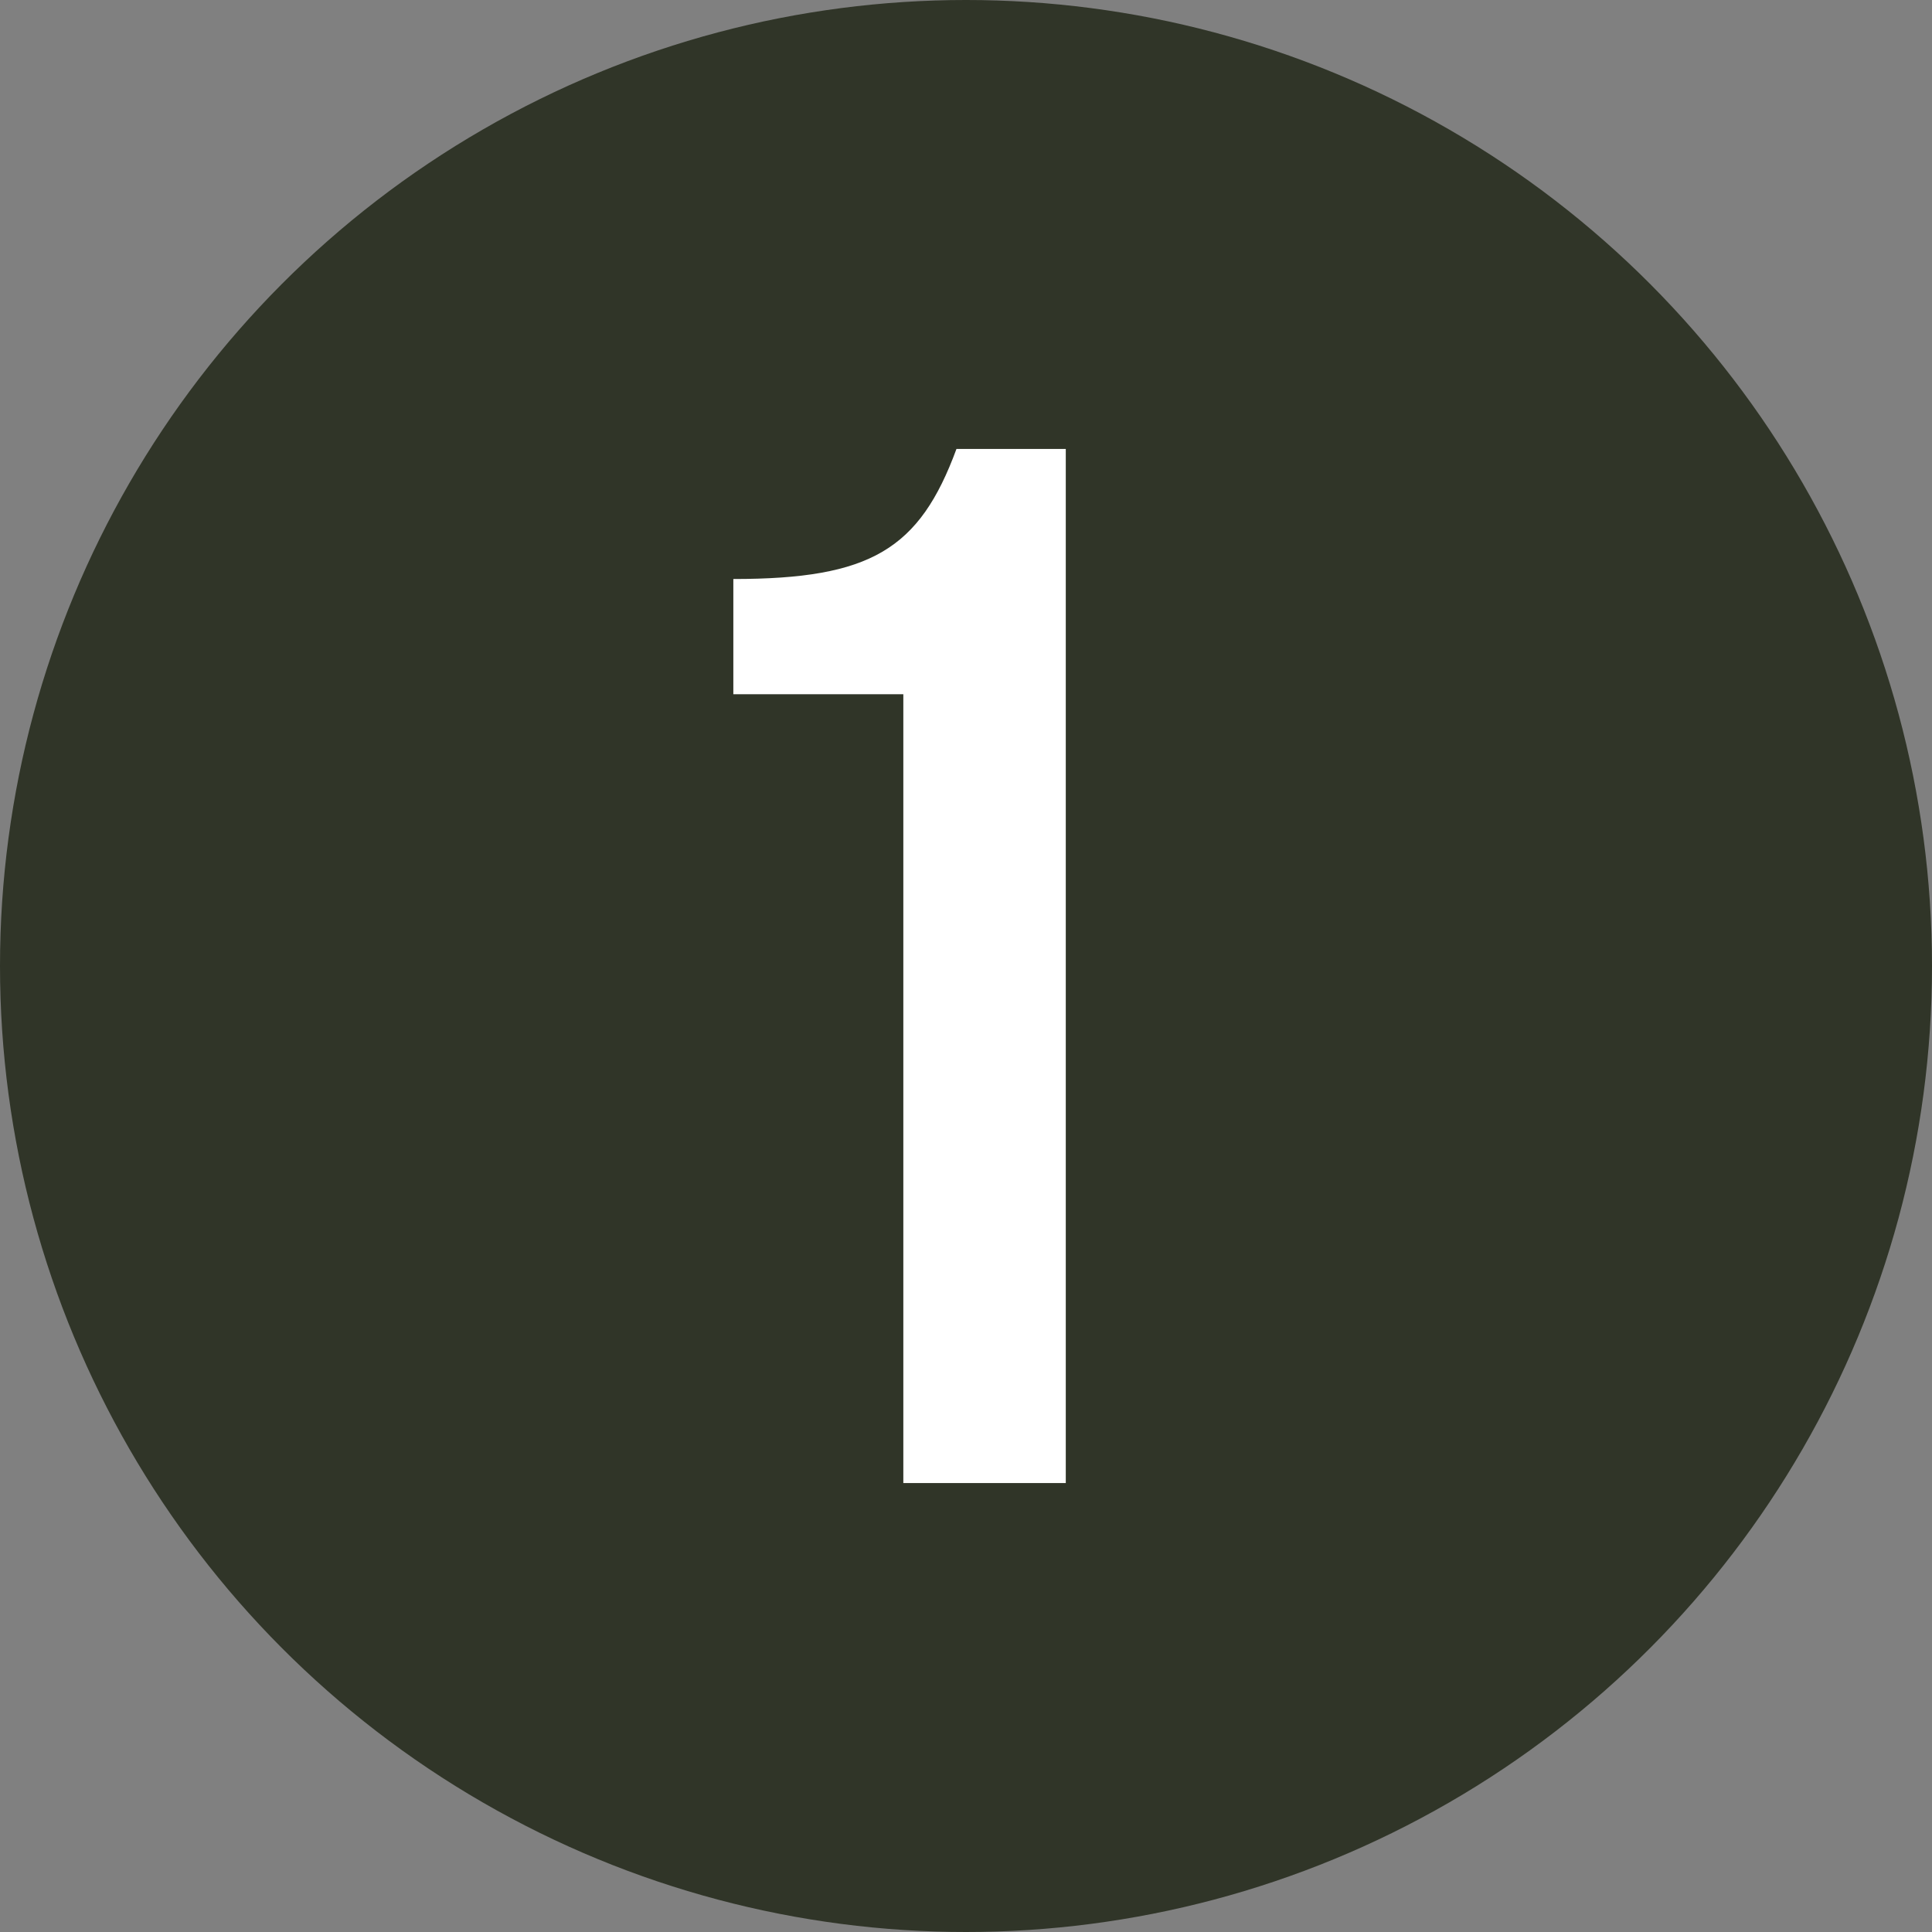
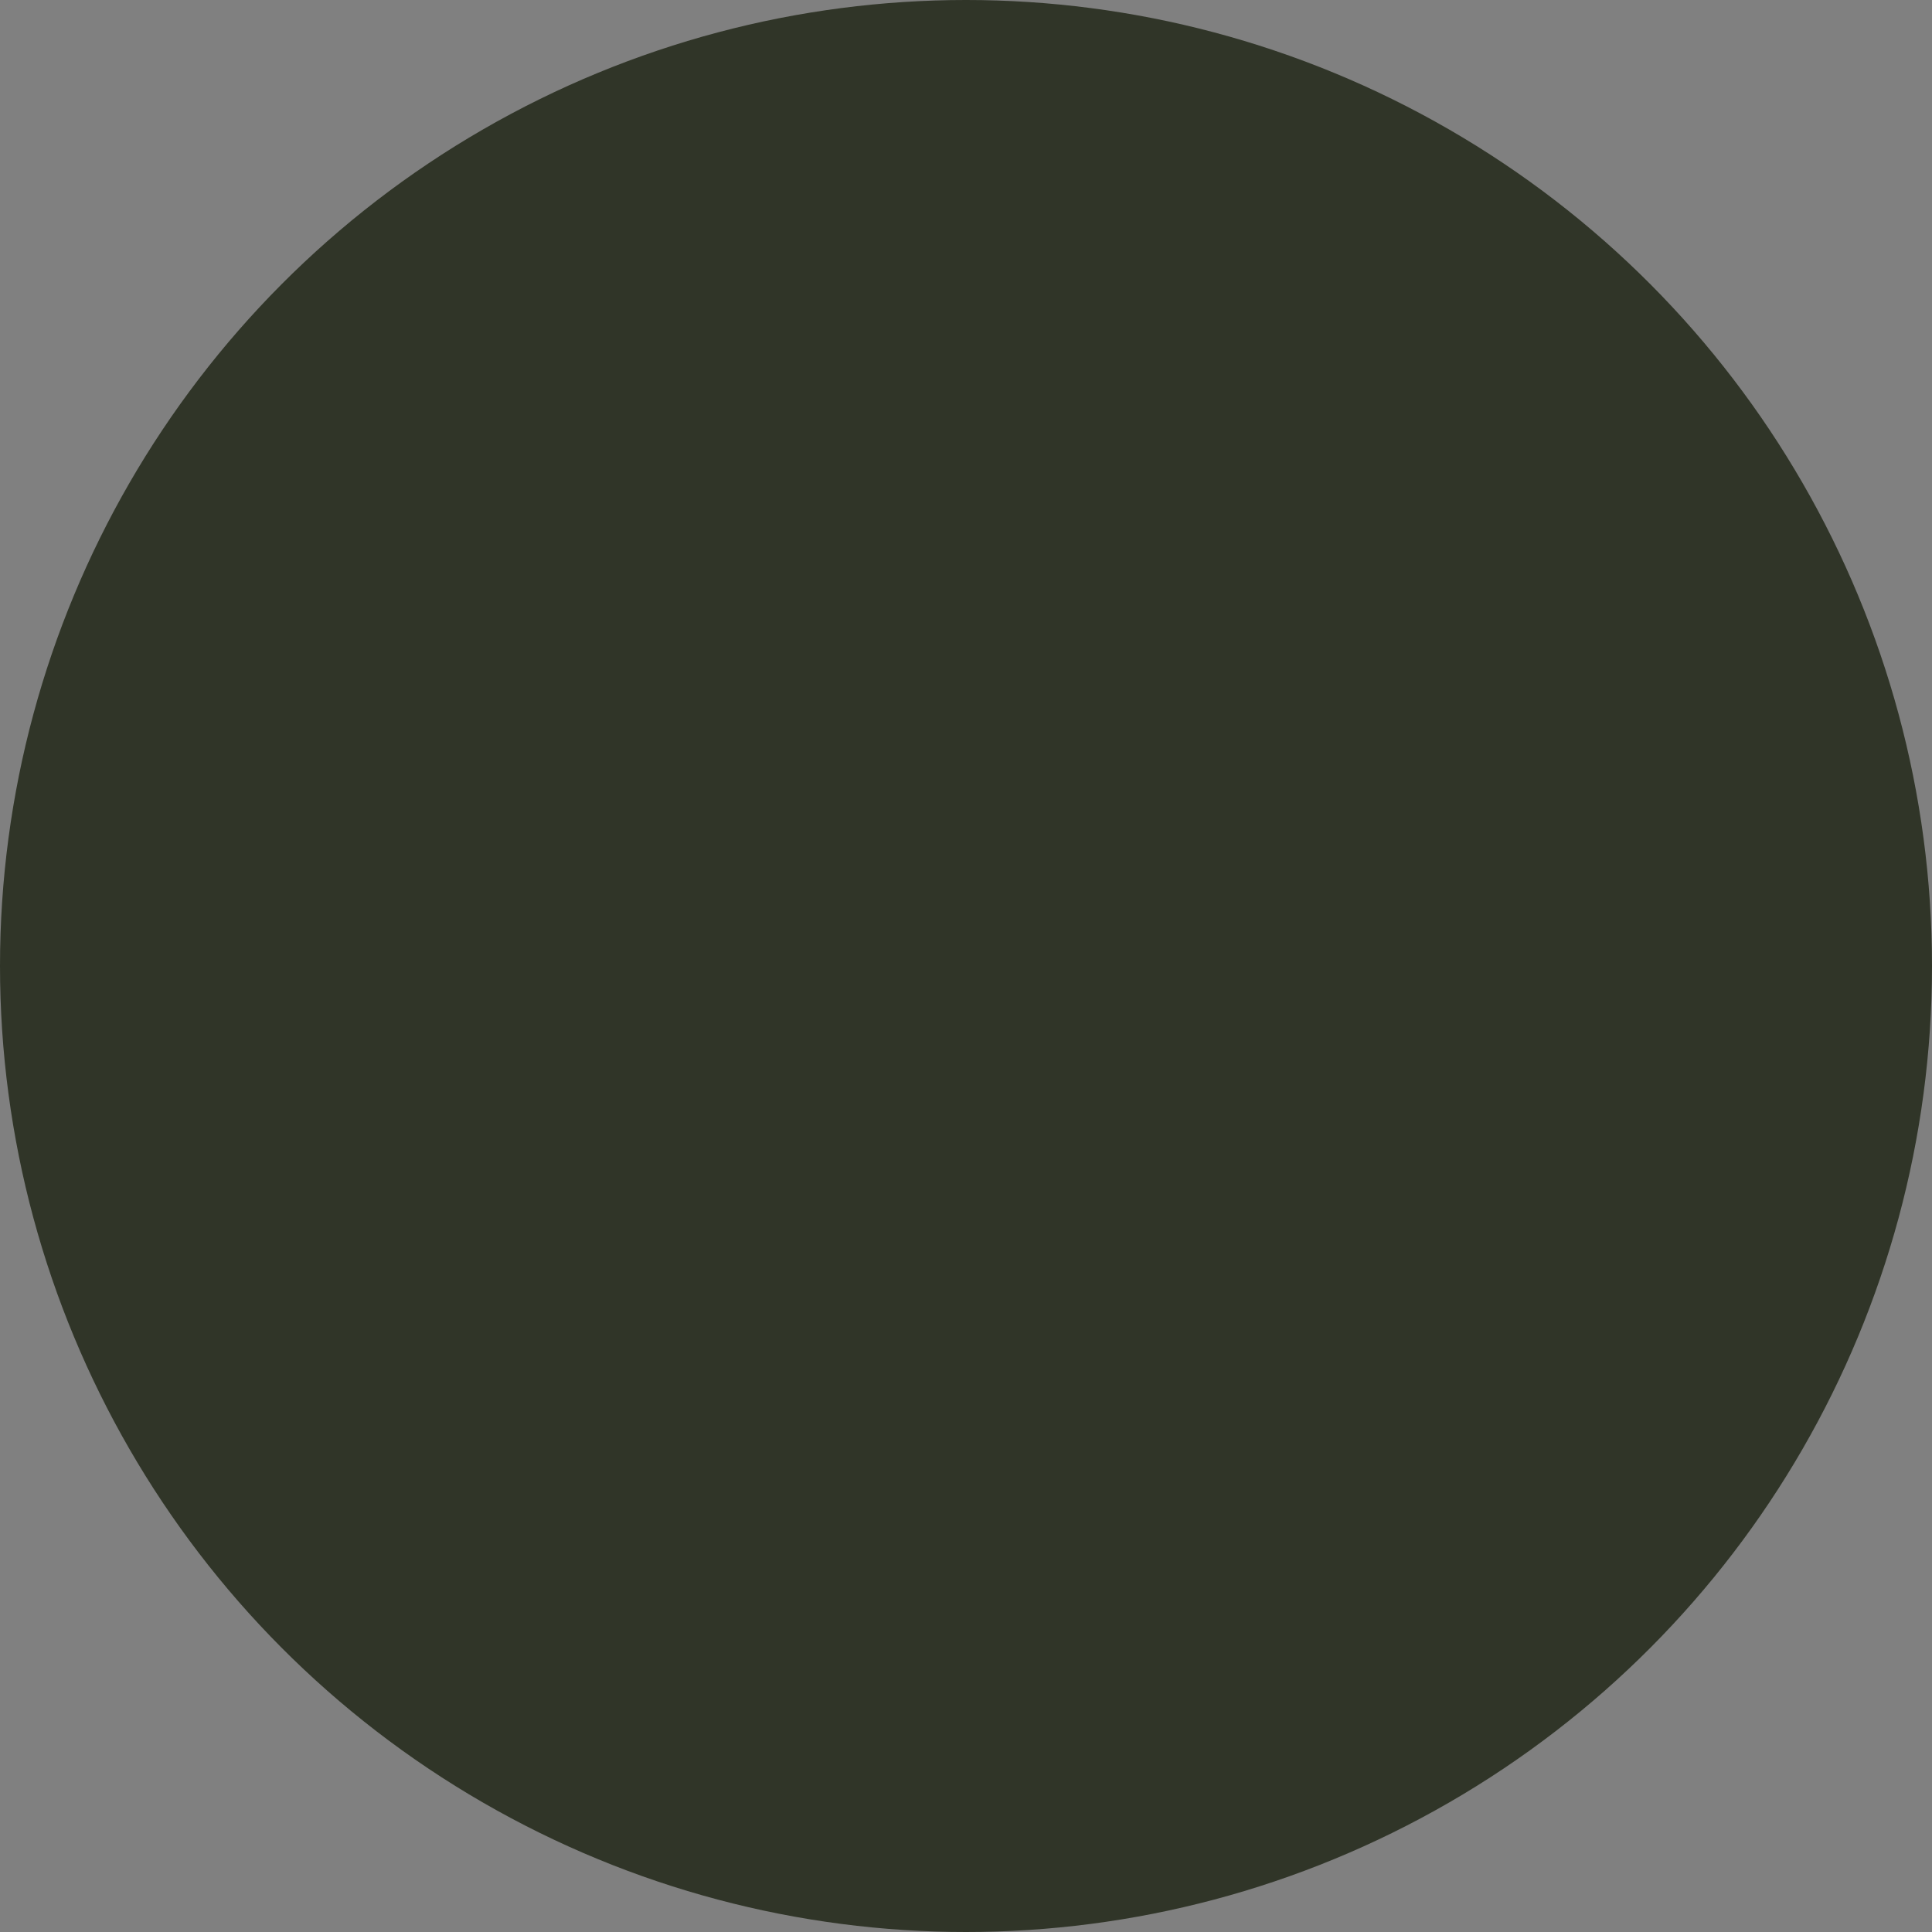
<svg xmlns="http://www.w3.org/2000/svg" id="Layer_2" viewBox="0 0 164 164">
  <rect x="0" y="0" width="164" height="164" fill="#808080" stroke="none" />
  <g id="Layer_1-2" data-name="Layer_1">
    <g>
      <circle cx="82" cy="82" r="82" style="fill: #303528;" />
-       <path d="M76.67,58.93h-14.42v-9.78c11.66,0,15.8-2.51,18.94-11.04h9.28v87.78h-13.79V58.93Z" style="fill: #fff;" />
    </g>
  </g>
</svg>